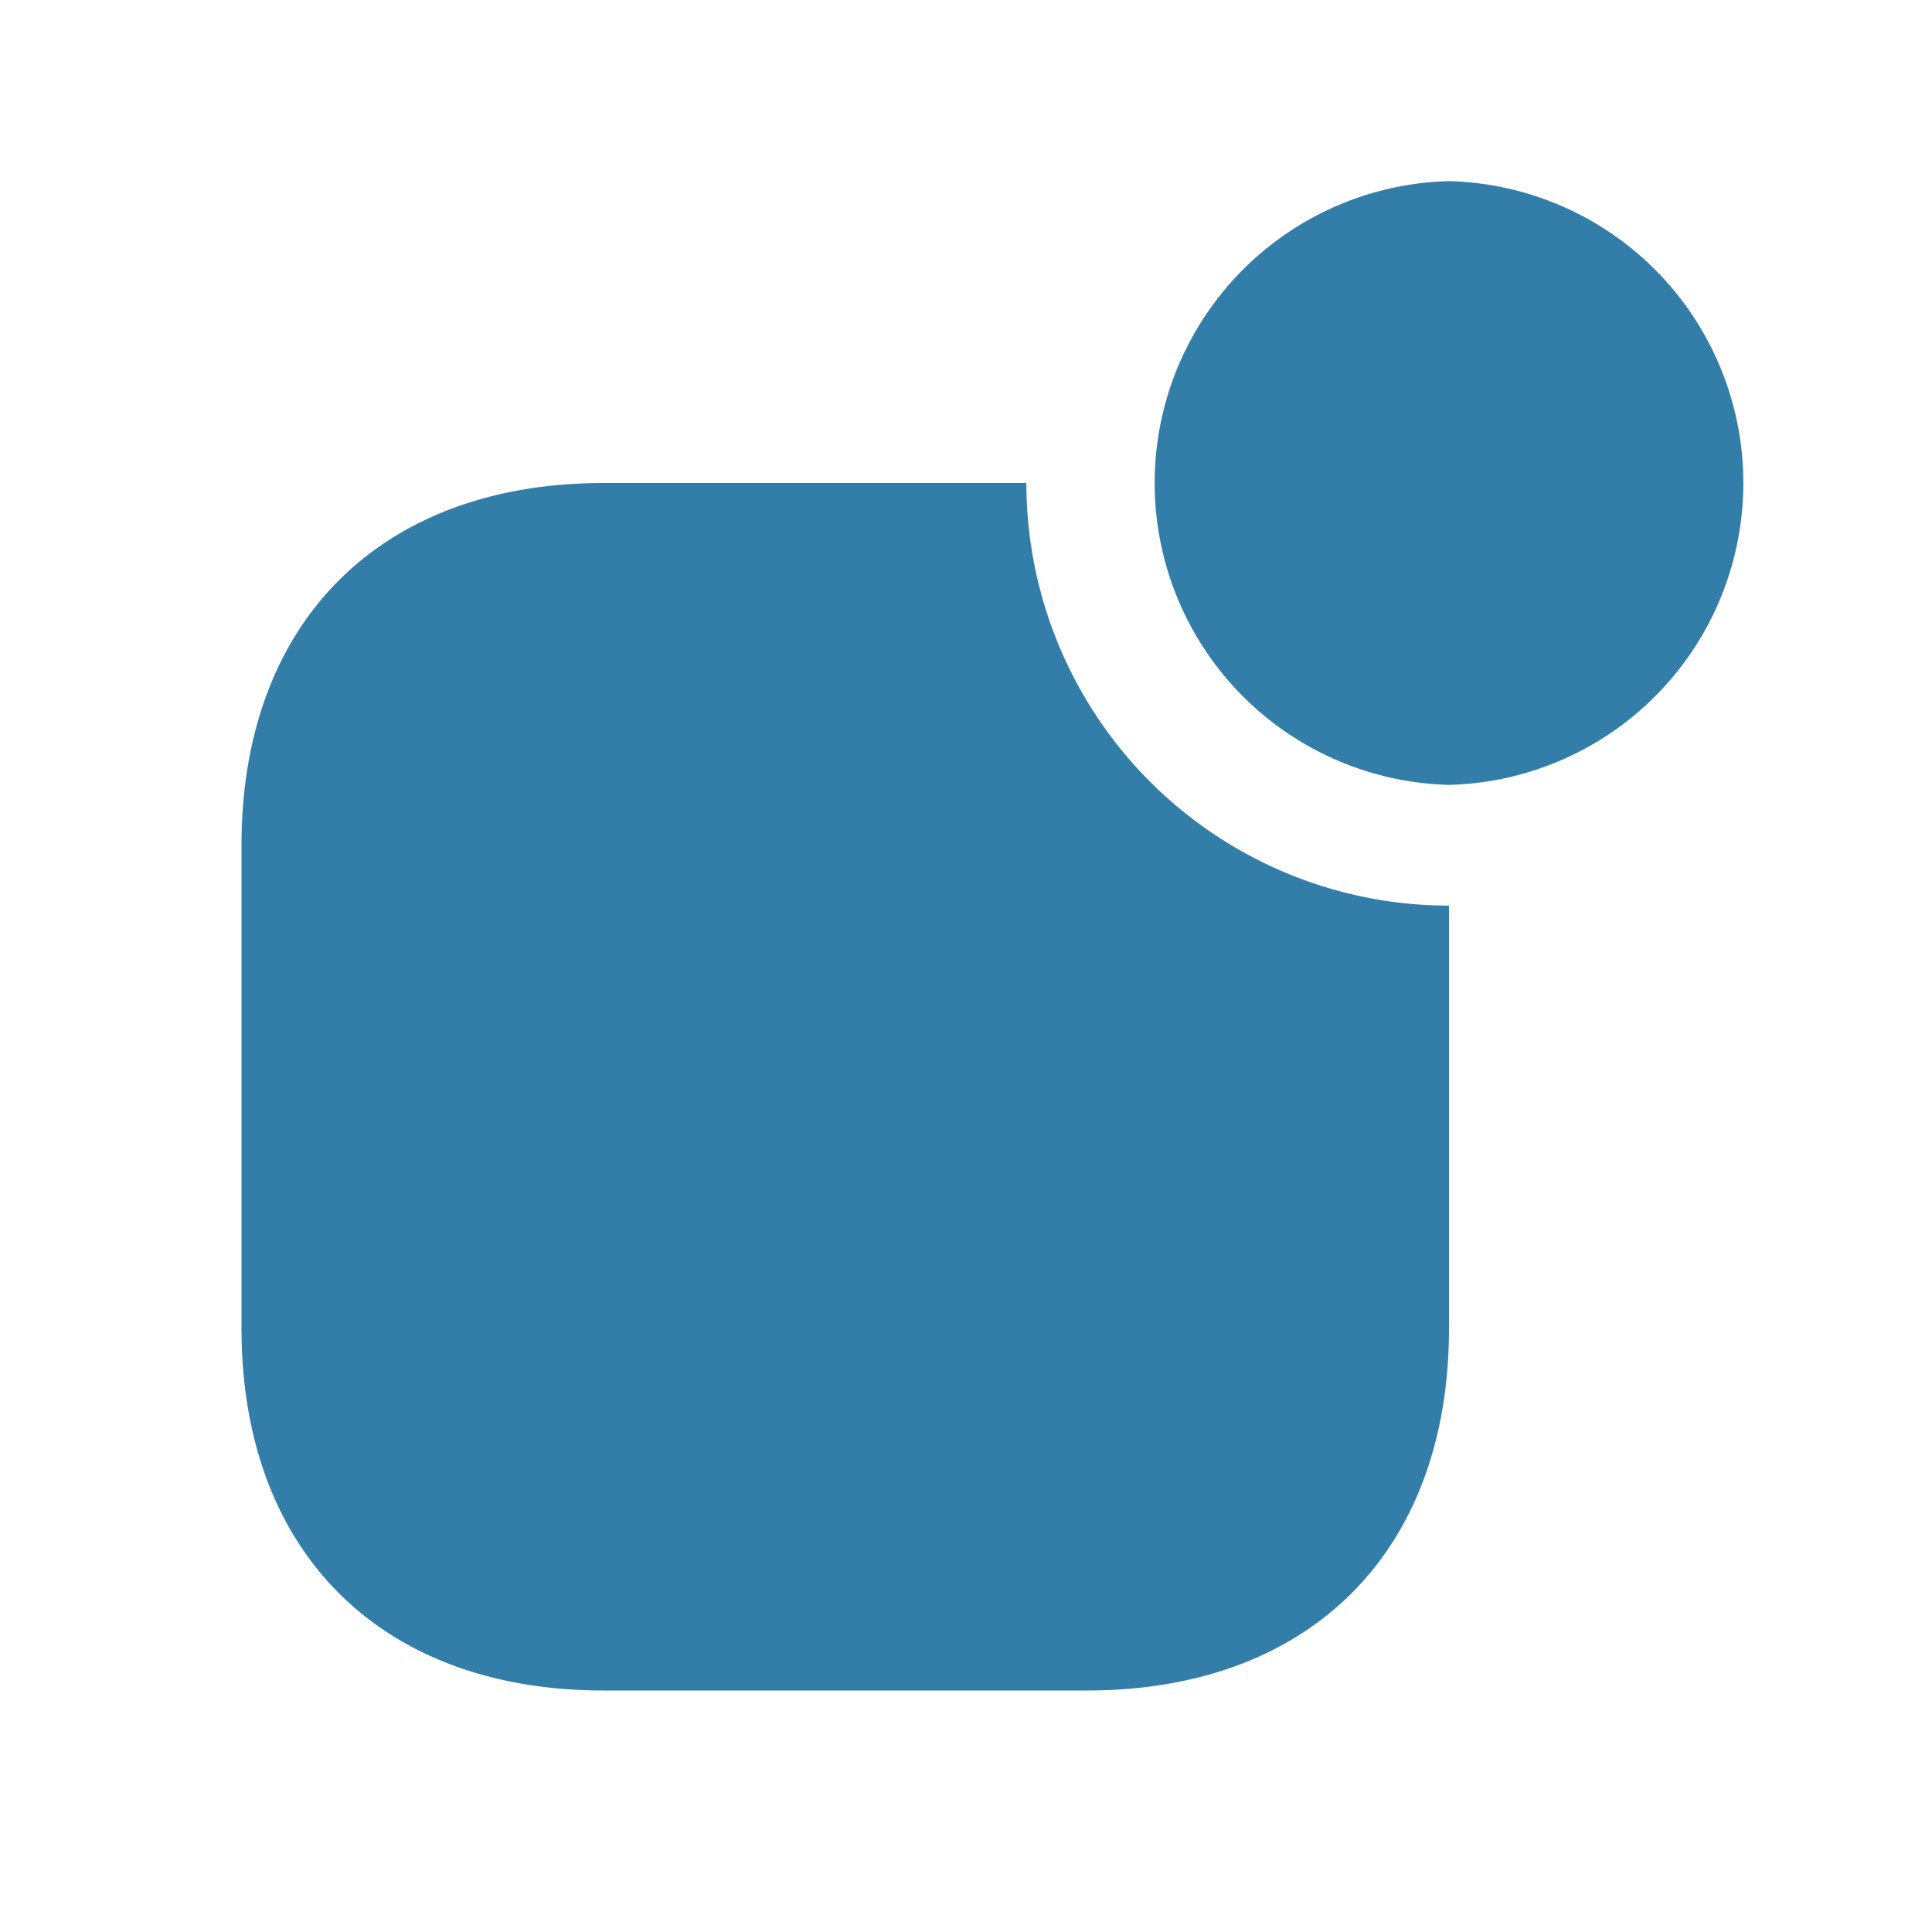
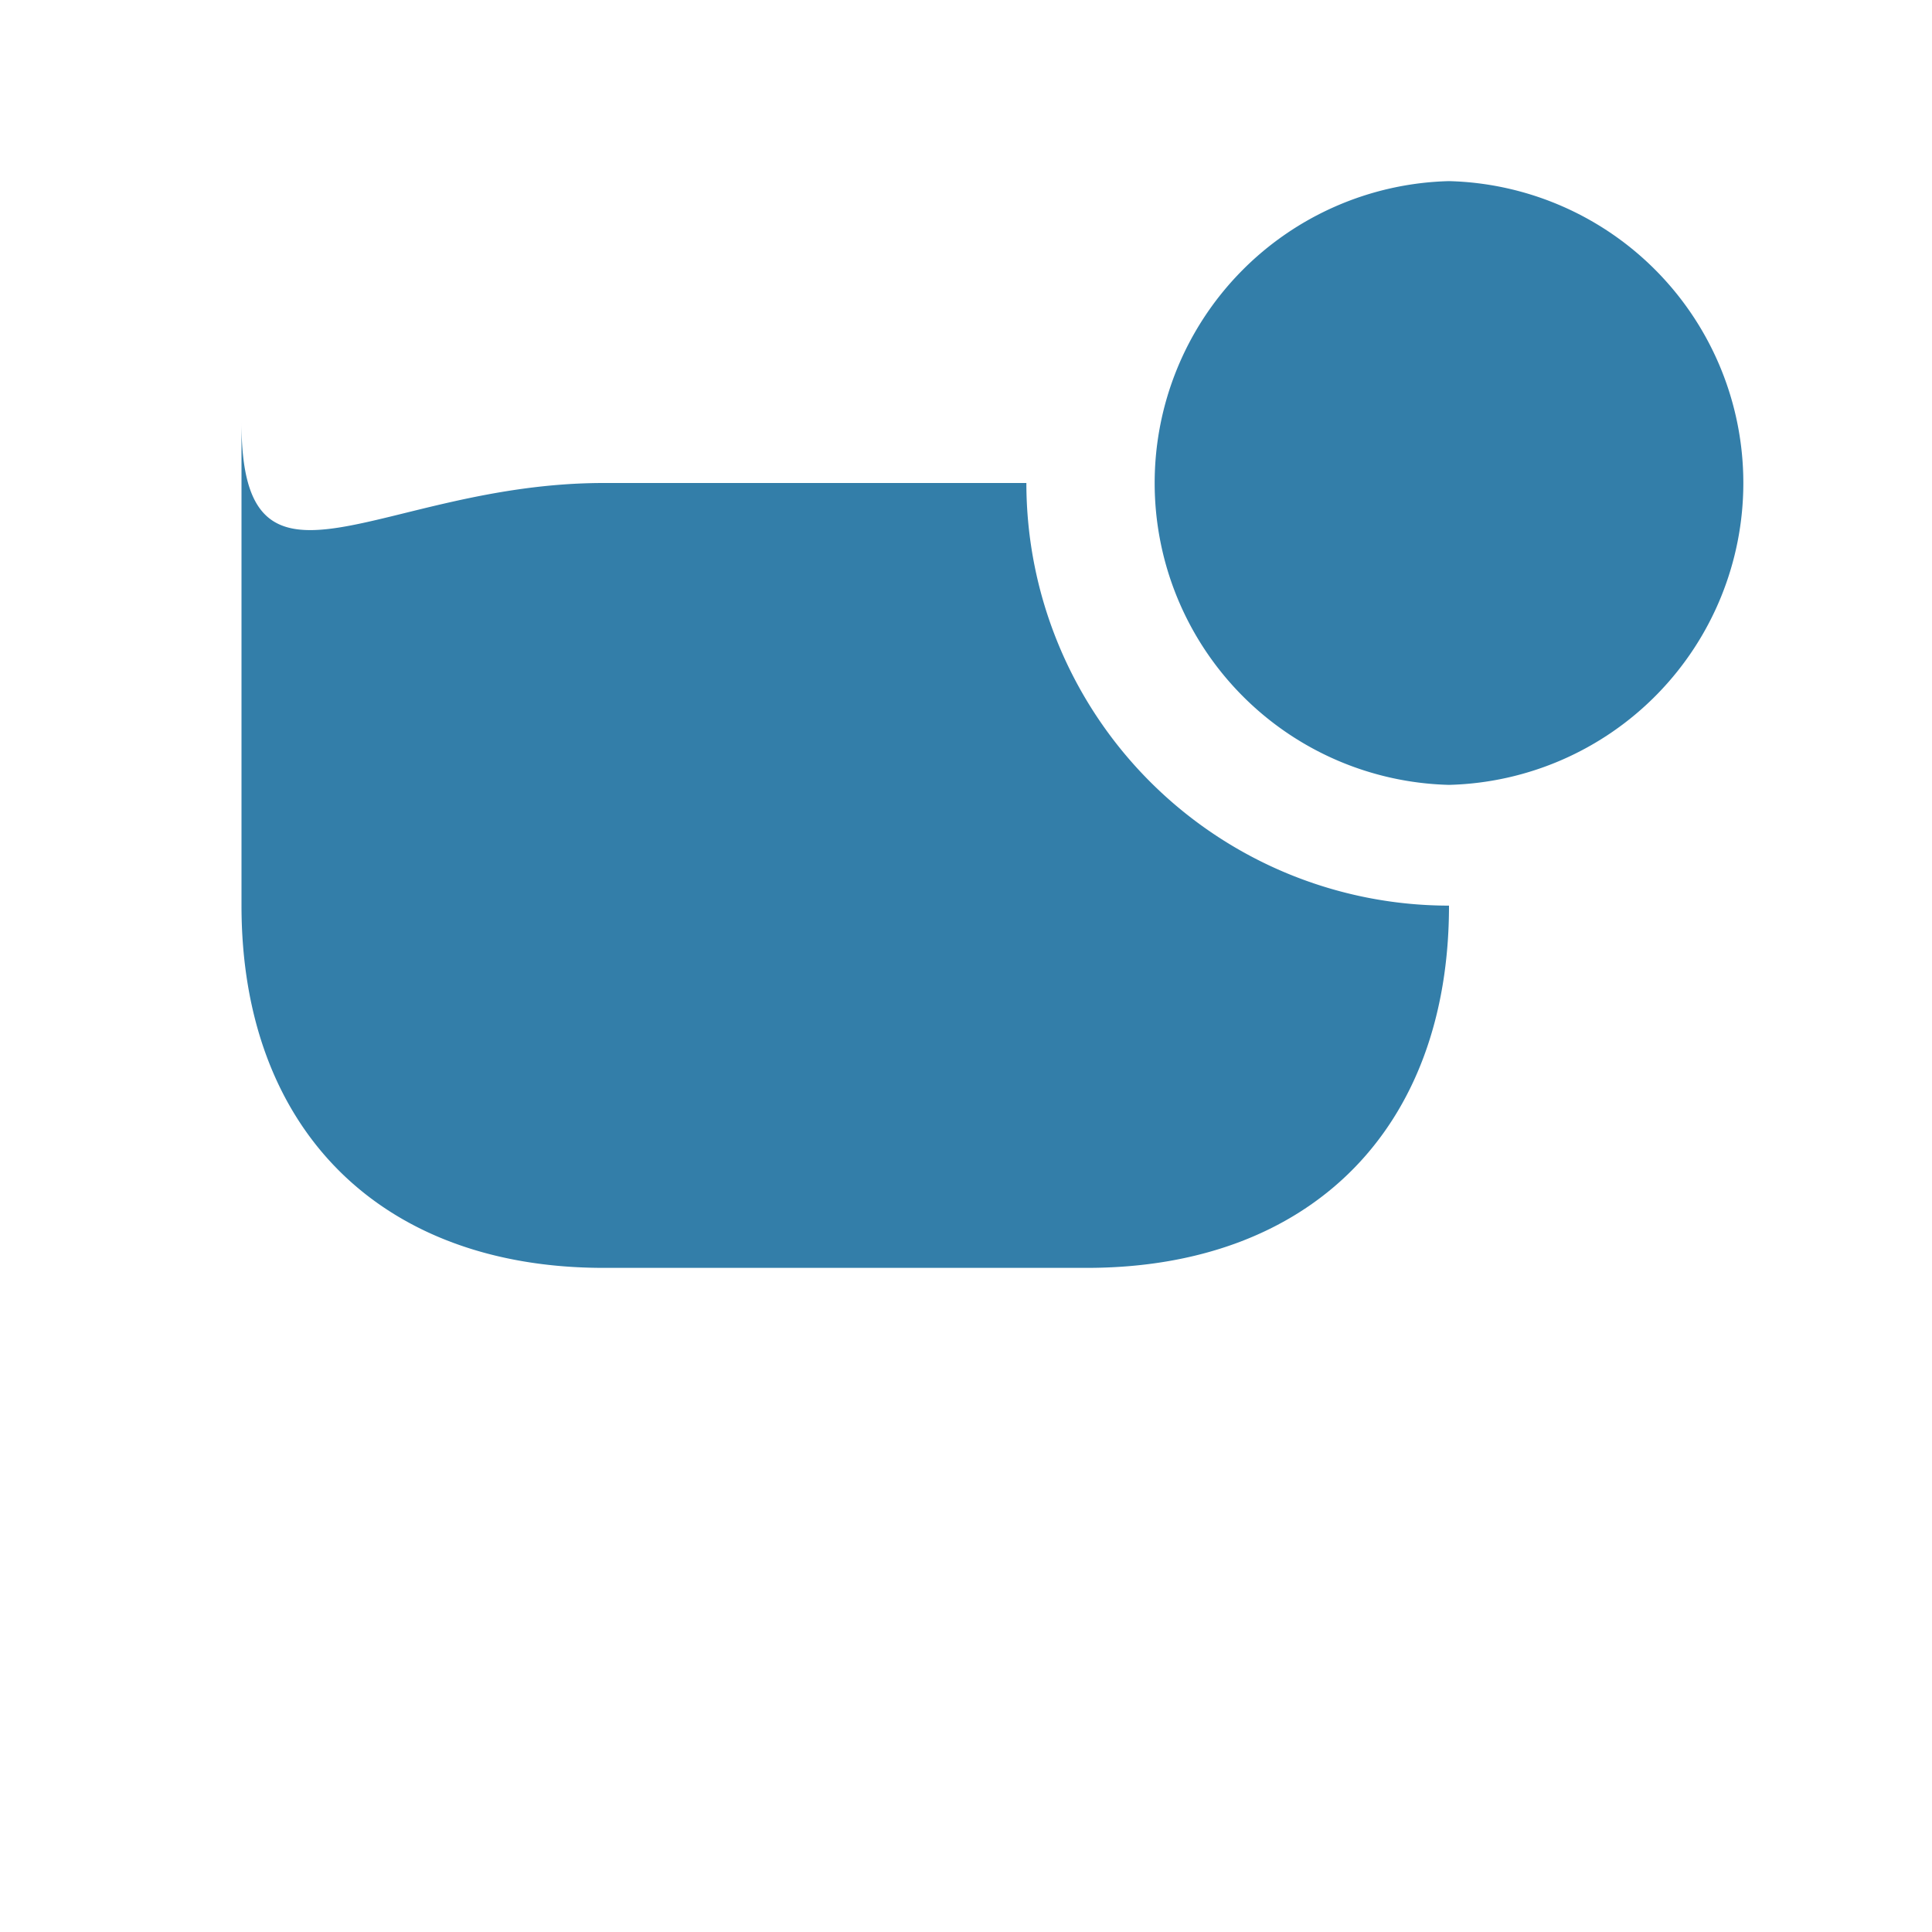
<svg xmlns="http://www.w3.org/2000/svg" viewBox="0 0 20 20" fill="#337ea9">
-   <path d="M15 9.375v4.375c0 2.313-1.437 3.75-3.75 3.75h-5c-2.312 0-3.75-1.437-3.75-3.75v-5C2.5 6.438 3.938 5 6.25 5h4.375A4.376 4.376 0 0 0 15 9.375m0-7.5a3.126 3.126 0 0 0 0 6.25 3.126 3.126 0 0 0 0-6.25" fill="#337ea9" />
+   <path d="M15 9.375c0 2.313-1.437 3.75-3.75 3.75h-5c-2.312 0-3.75-1.437-3.75-3.75v-5C2.5 6.438 3.938 5 6.25 5h4.375A4.376 4.376 0 0 0 15 9.375m0-7.5a3.126 3.126 0 0 0 0 6.25 3.126 3.126 0 0 0 0-6.25" fill="#337ea9" />
</svg>